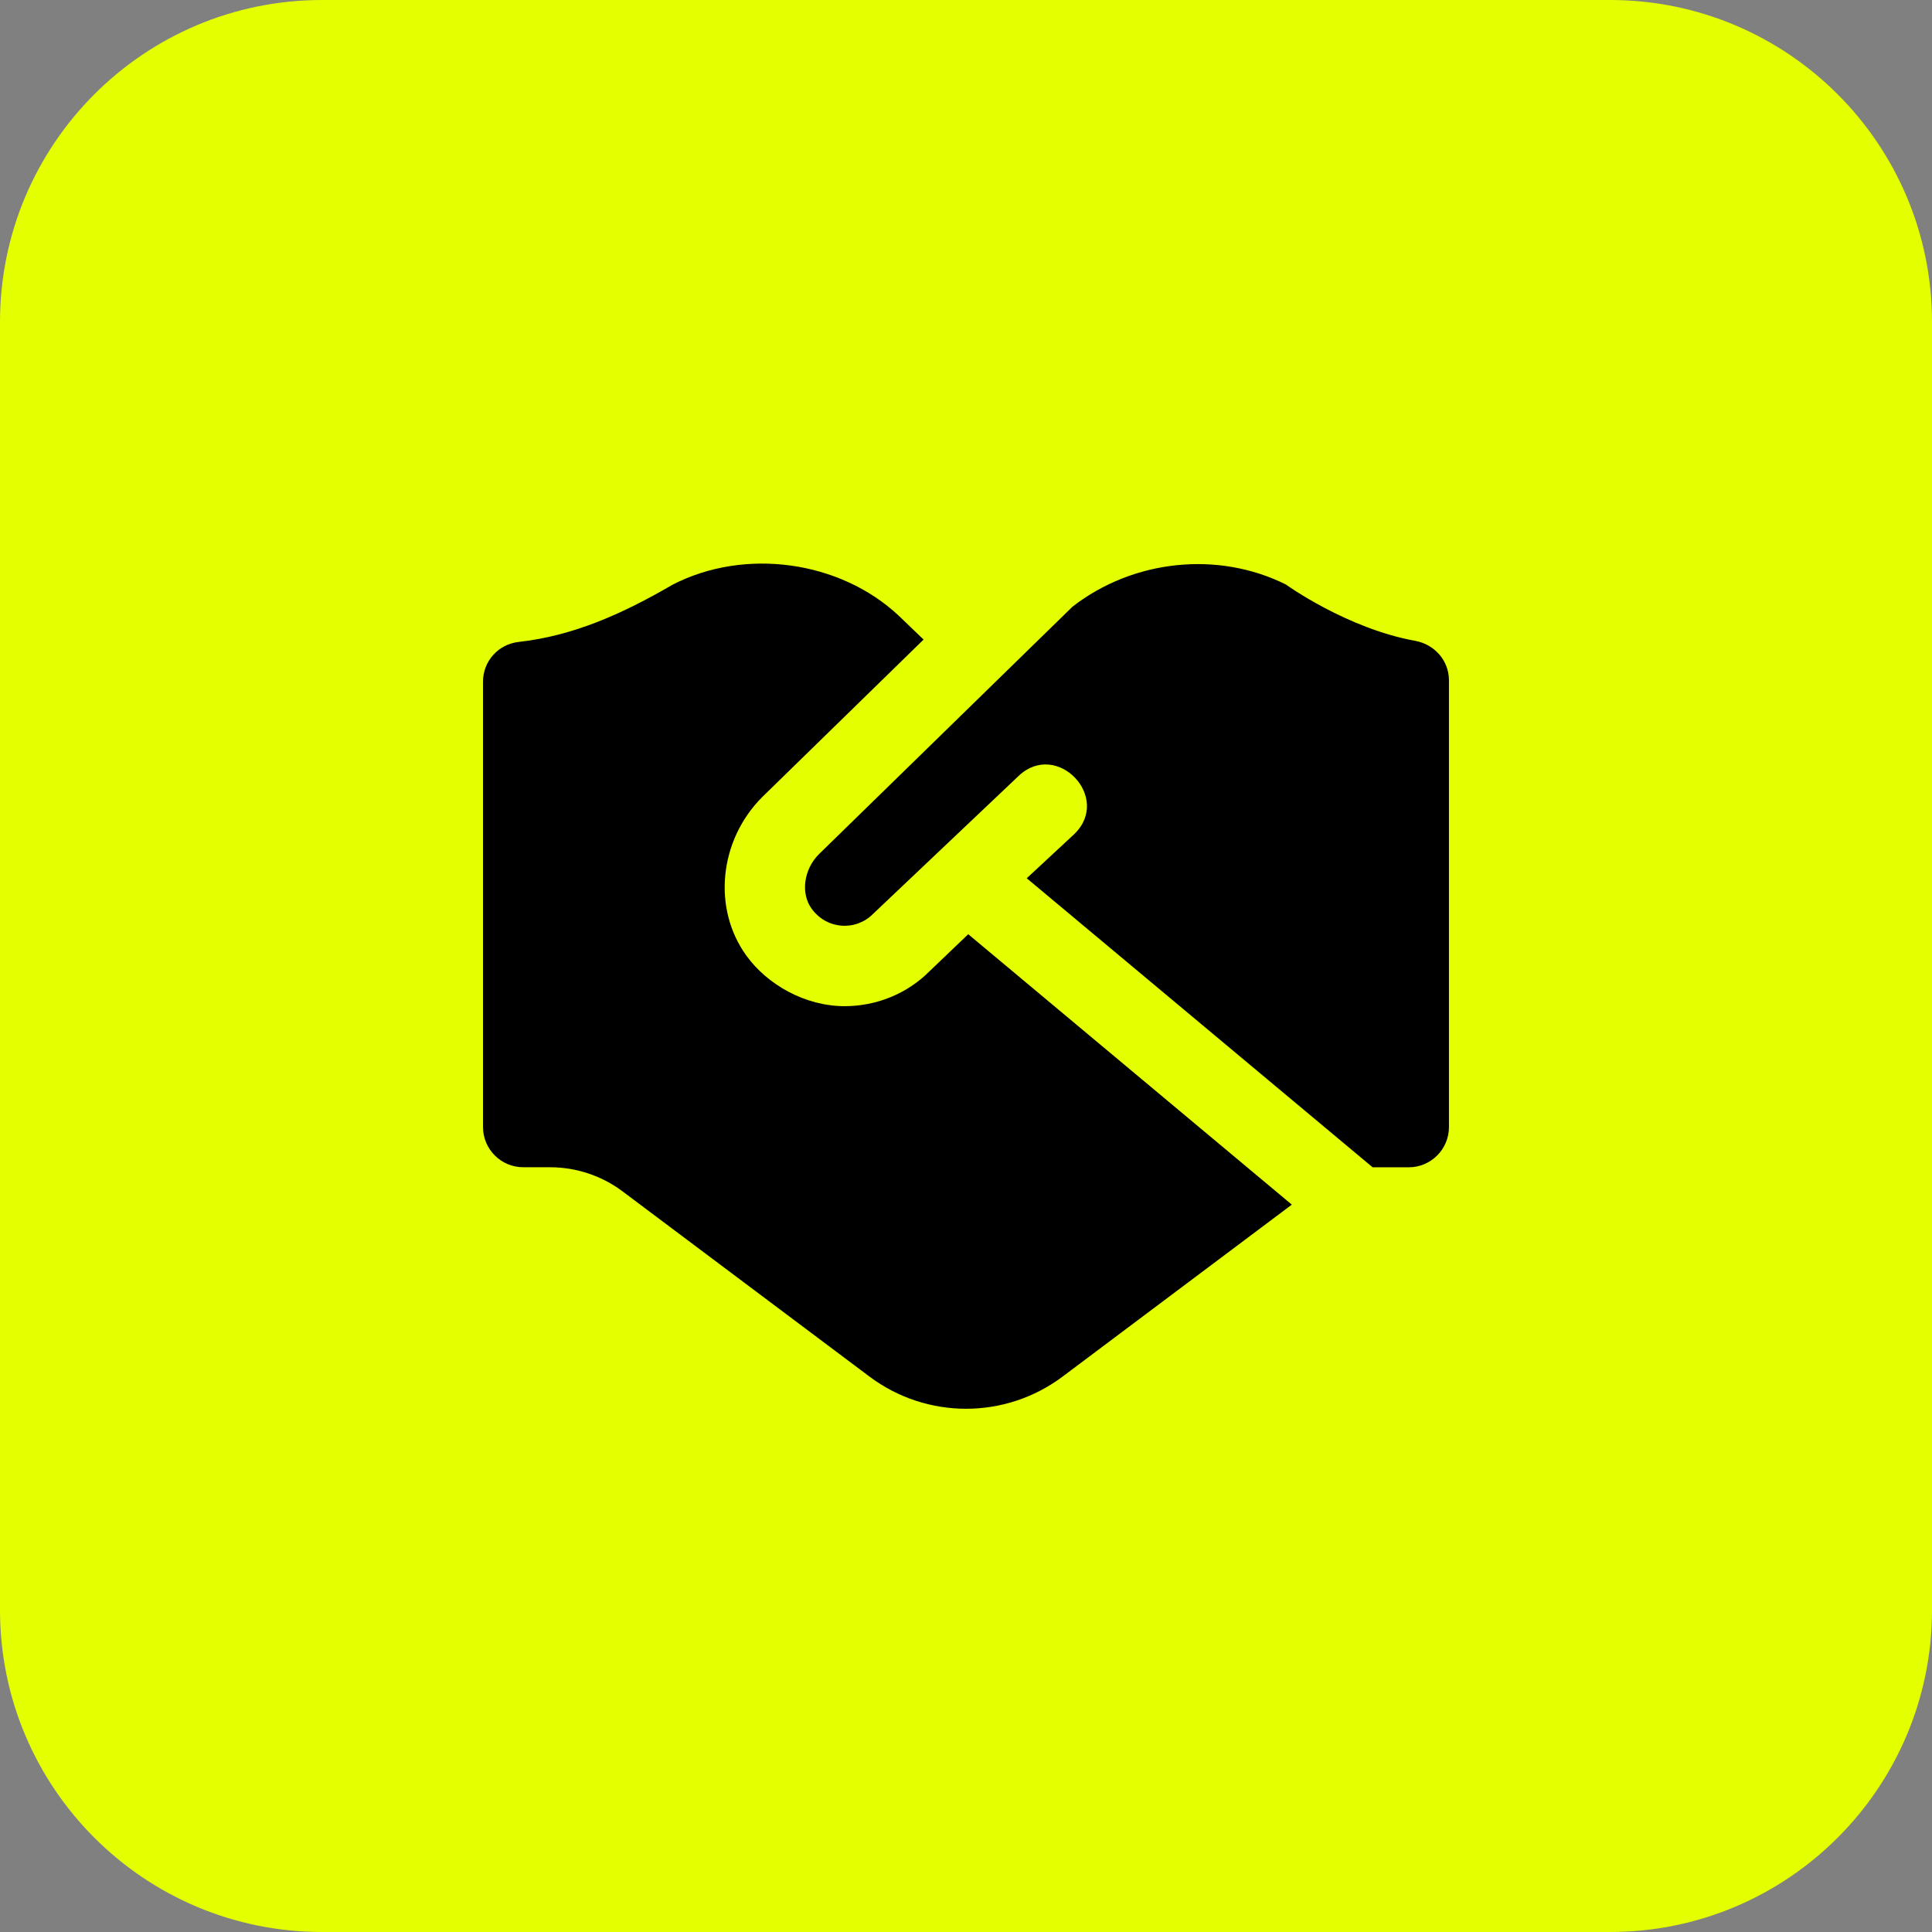
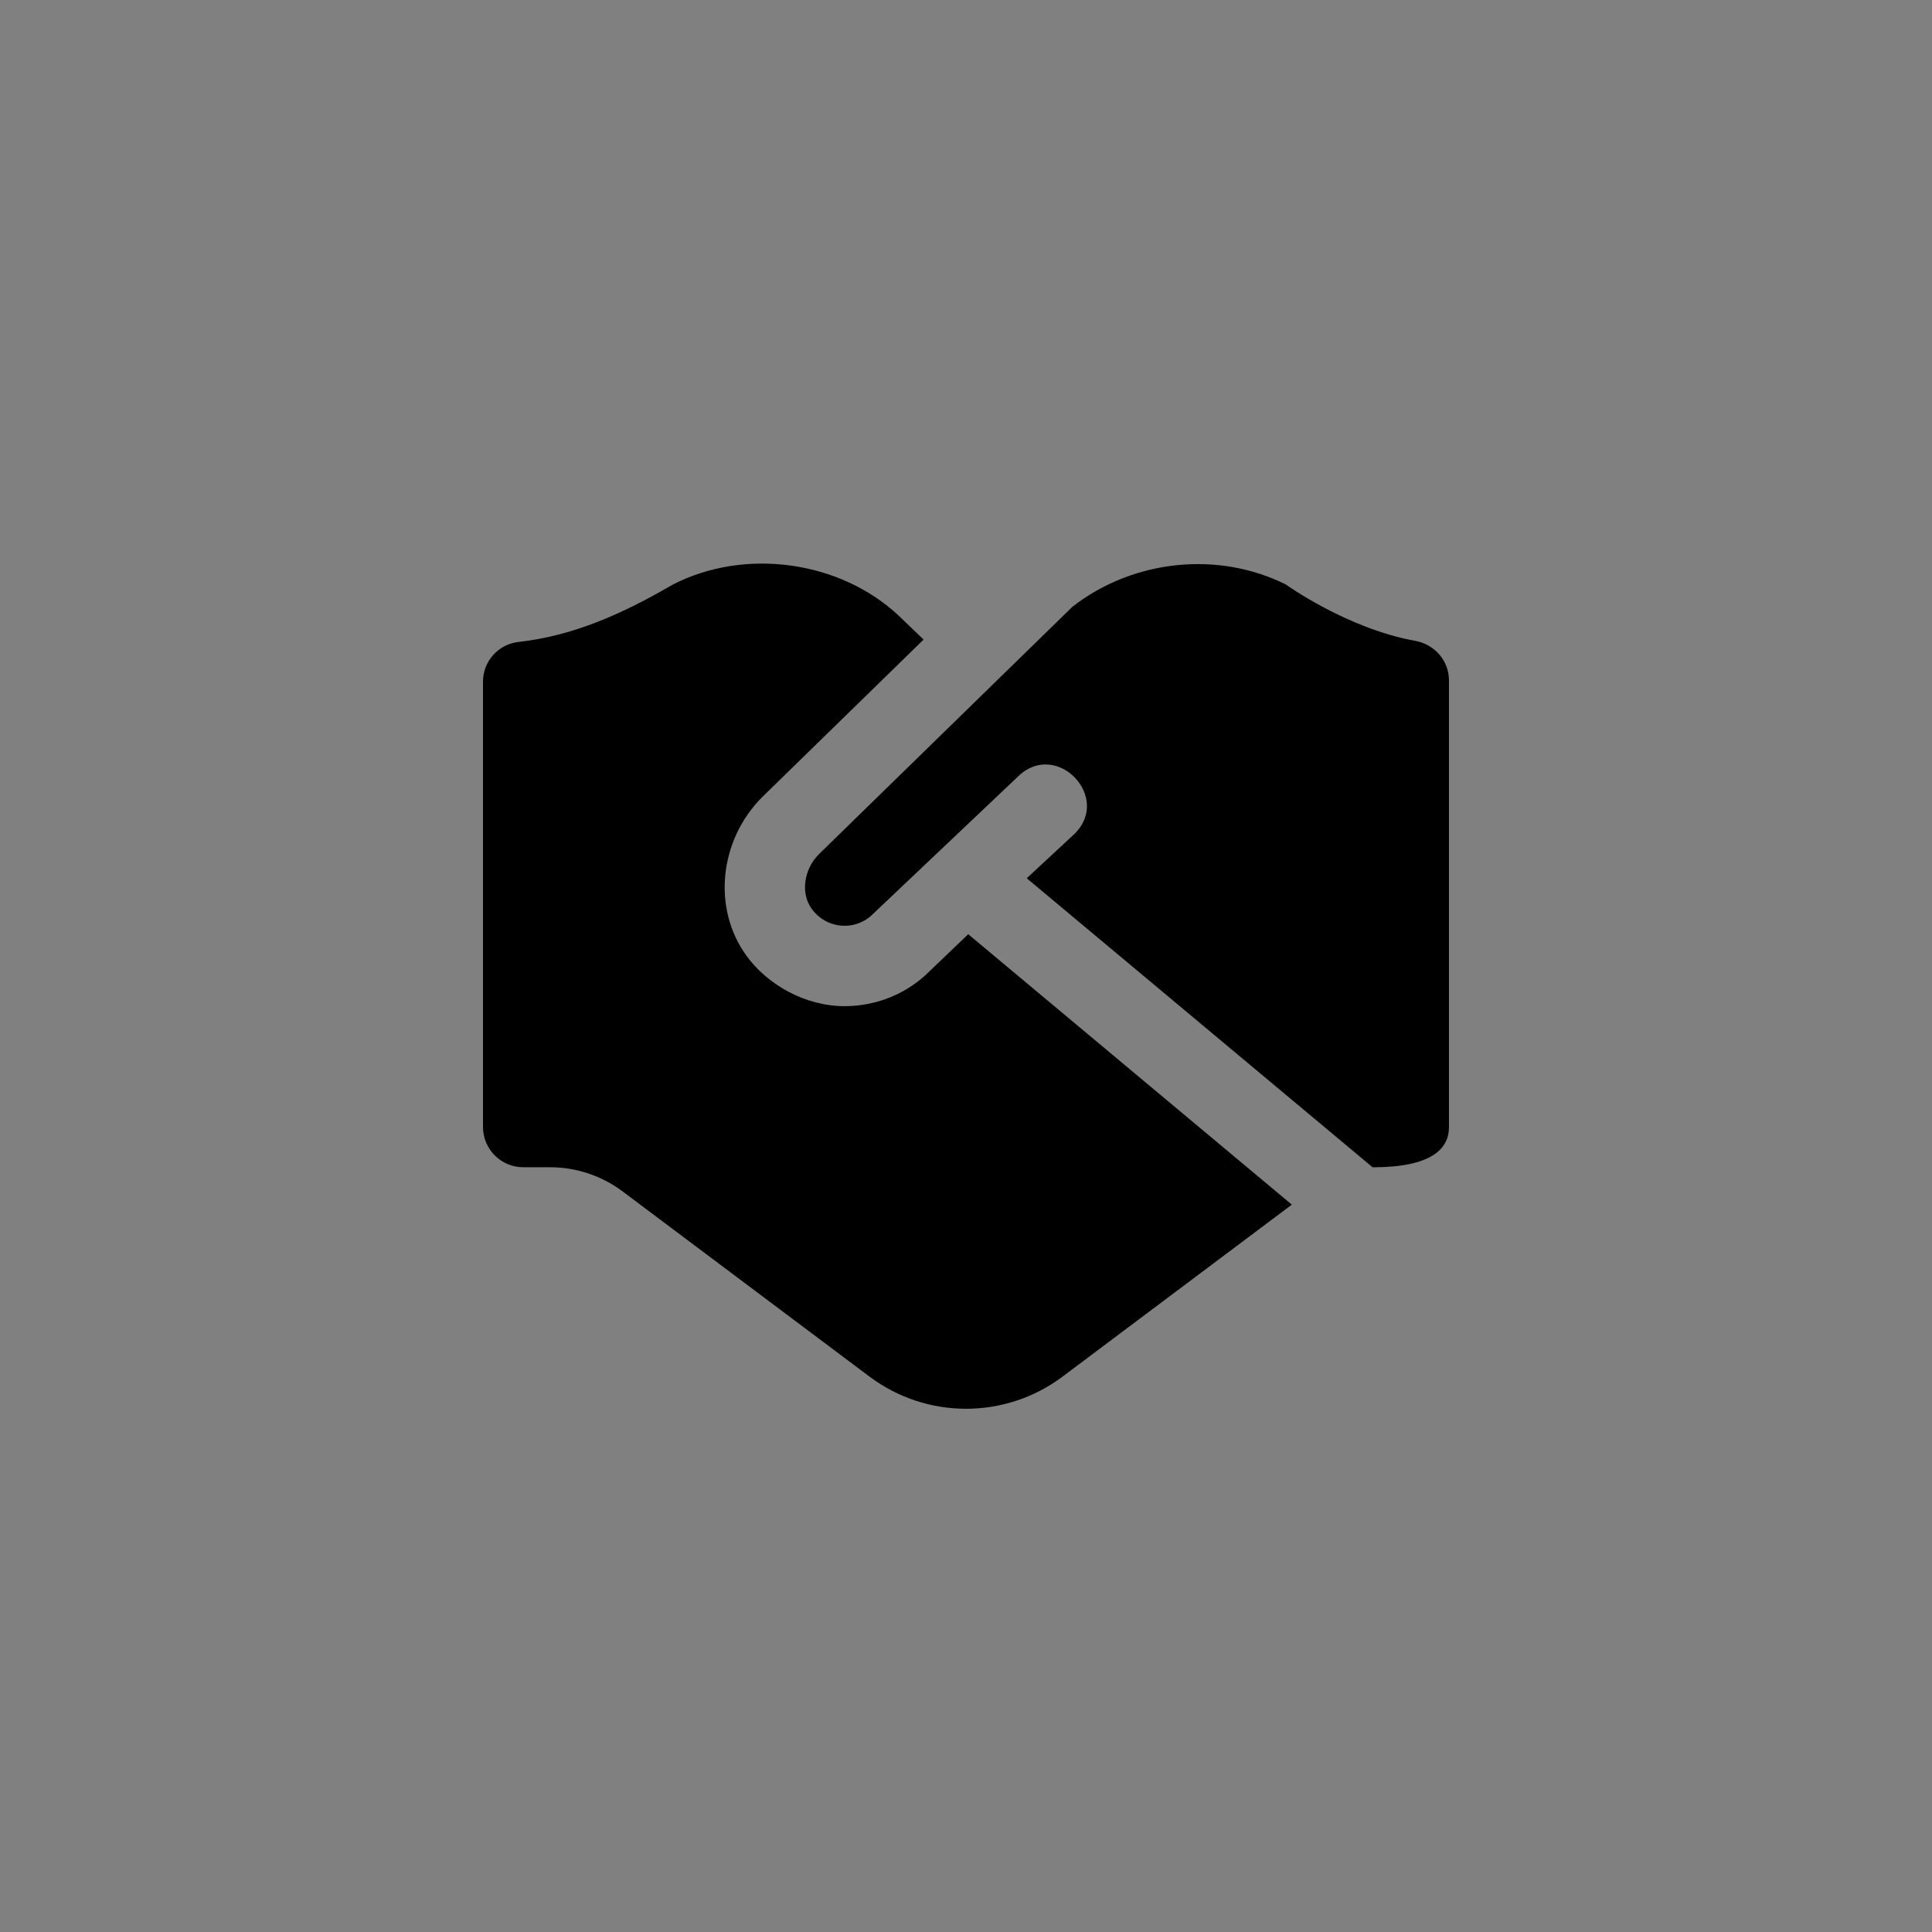
<svg xmlns="http://www.w3.org/2000/svg" width="48" height="48" viewBox="0 0 48 48" fill="none">
  <rect x="0" y="0" width="48" height="48" fill="#808080" stroke="none" />
-   <path d="M0 8C0 3.582 3.582 0 8 0H40C44.418 0 48 3.582 48 8V40C48 44.418 44.418 48 40 48H8C3.582 48 0 44.418 0 40V8Z" fill="#E3FF00" />
-   <path d="M24.056 23.211L32.095 29.929L26.401 34.2C24.979 35.267 23.023 35.267 21.601 34.2L15.468 29.6C14.949 29.211 14.317 29 13.668 29H13.001C12.448 29 12 28.552 12 28V16.937C12 16.429 12.379 16.006 12.884 15.949C14.241 15.798 15.463 15.253 16.713 14.525C18.511 13.6 20.87 13.93 22.329 15.297L22.946 15.89L18.939 19.801C17.866 20.873 17.695 22.568 18.541 23.739C19.061 24.462 20.002 24.998 20.985 24.998C21.778 24.998 22.539 24.686 23.089 24.135L24.056 23.21V23.211ZM31.954 14.525C30.264 13.68 28.156 13.9 26.646 15.073L20.343 21.225C19.972 21.597 19.888 22.192 20.162 22.572C20.342 22.822 20.603 22.972 20.901 22.997C21.196 23.022 21.482 22.915 21.689 22.707L25.307 19.278C26.256 18.377 27.631 19.815 26.69 20.723L25.509 21.82L34.102 29.001H34.999C35.551 29.001 35.999 28.553 35.999 28.001V16.903C35.999 16.413 35.641 16.008 35.158 15.921C33.464 15.615 31.953 14.526 31.953 14.526L31.954 14.525Z" fill="black" />
+   <path d="M24.056 23.211L32.095 29.929L26.401 34.2C24.979 35.267 23.023 35.267 21.601 34.2L15.468 29.6C14.949 29.211 14.317 29 13.668 29H13.001C12.448 29 12 28.552 12 28V16.937C12 16.429 12.379 16.006 12.884 15.949C14.241 15.798 15.463 15.253 16.713 14.525C18.511 13.6 20.87 13.93 22.329 15.297L22.946 15.89L18.939 19.801C17.866 20.873 17.695 22.568 18.541 23.739C19.061 24.462 20.002 24.998 20.985 24.998C21.778 24.998 22.539 24.686 23.089 24.135L24.056 23.21V23.211ZM31.954 14.525C30.264 13.68 28.156 13.9 26.646 15.073L20.343 21.225C19.972 21.597 19.888 22.192 20.162 22.572C20.342 22.822 20.603 22.972 20.901 22.997C21.196 23.022 21.482 22.915 21.689 22.707L25.307 19.278C26.256 18.377 27.631 19.815 26.69 20.723L25.509 21.82L34.102 29.001C35.551 29.001 35.999 28.553 35.999 28.001V16.903C35.999 16.413 35.641 16.008 35.158 15.921C33.464 15.615 31.953 14.526 31.953 14.526L31.954 14.525Z" fill="black" />
</svg>